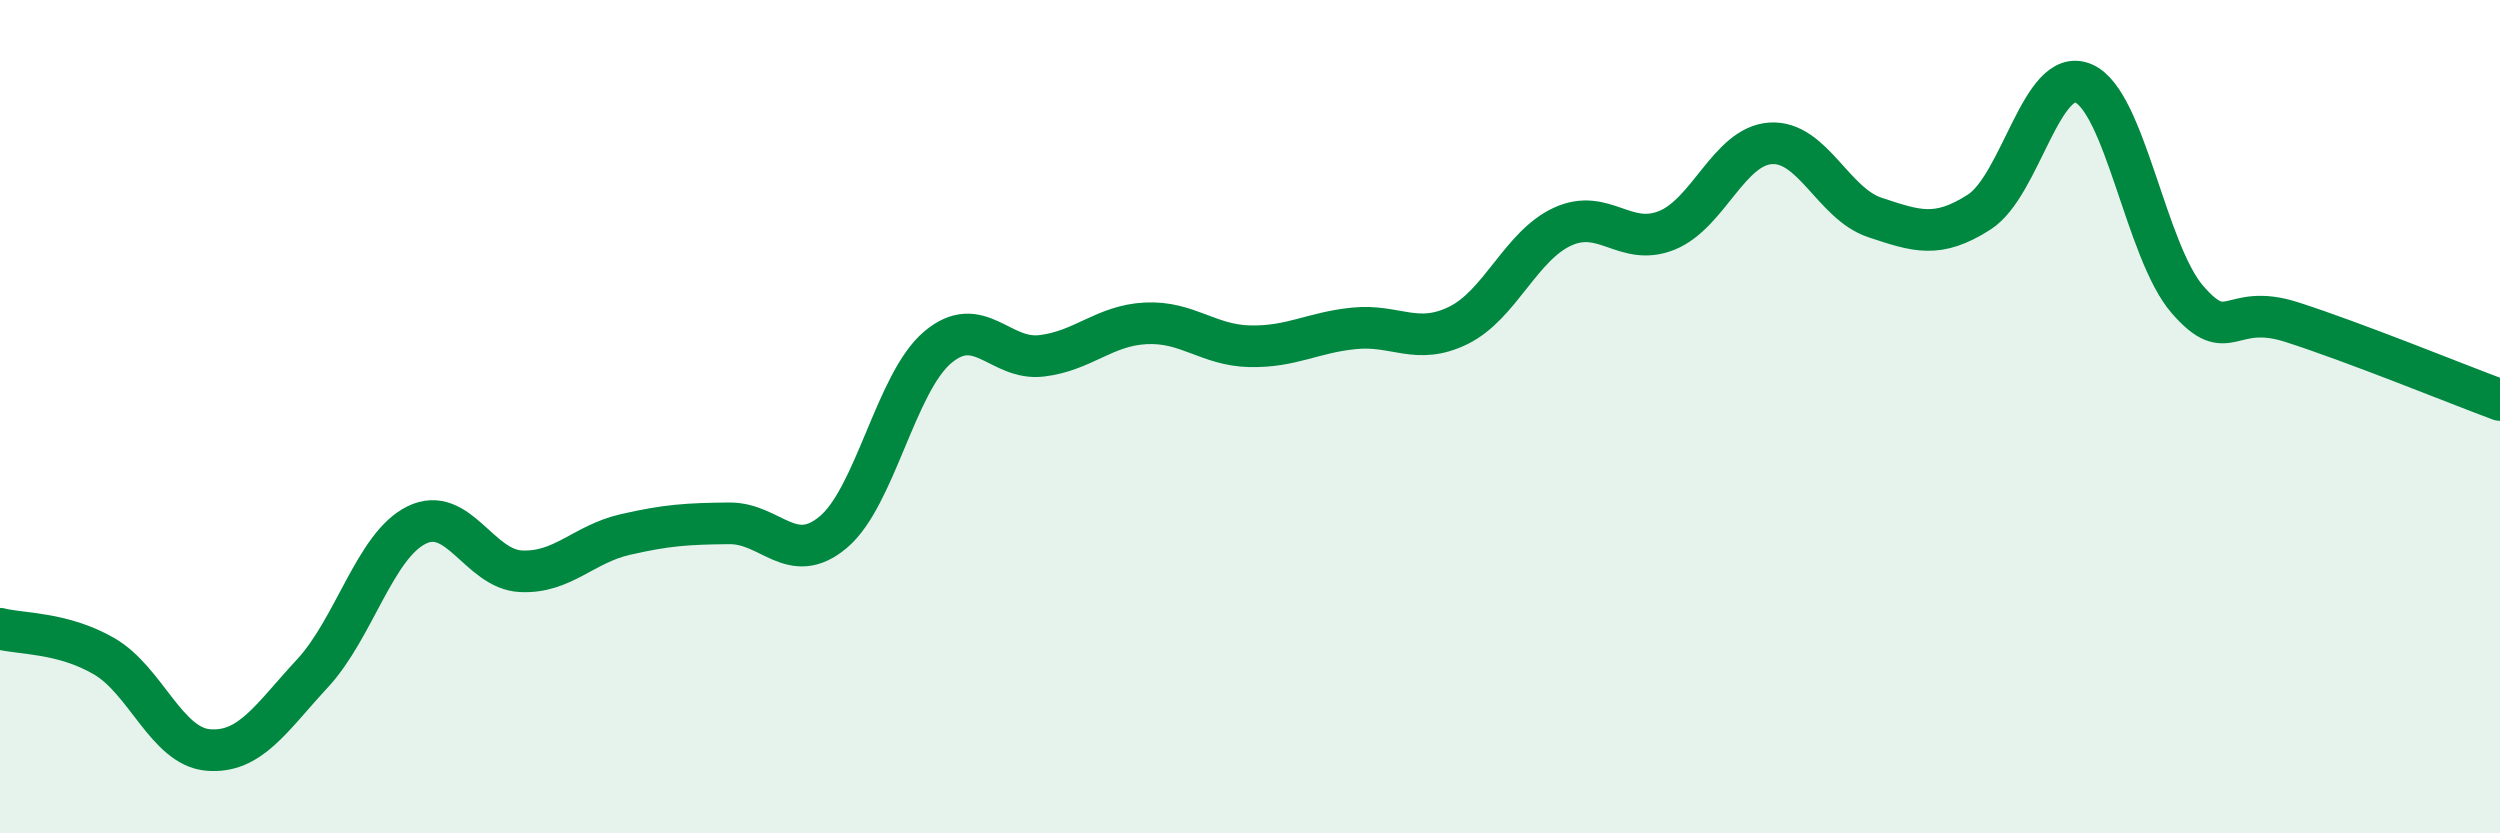
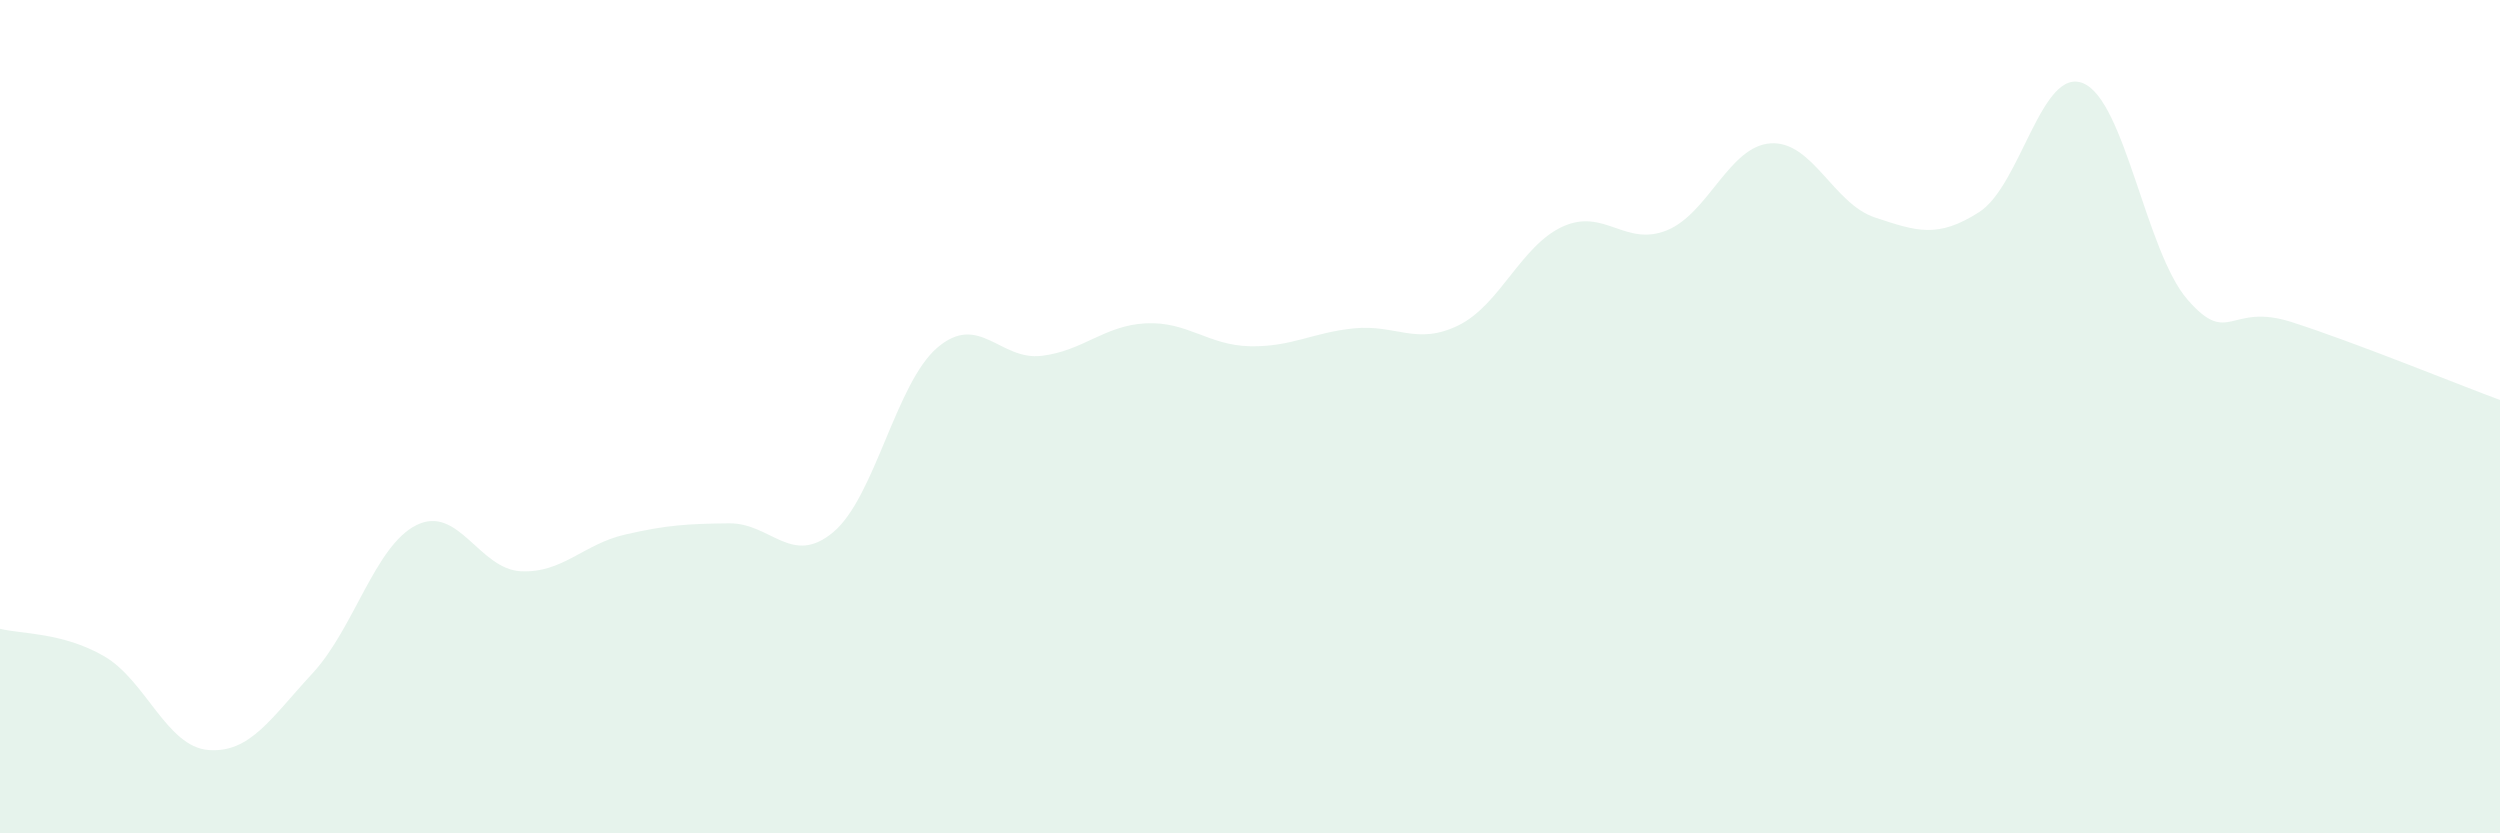
<svg xmlns="http://www.w3.org/2000/svg" width="60" height="20" viewBox="0 0 60 20">
  <path d="M 0,15.09 C 0.5,15.22 1.5,15.17 2.5,15.75 C 3.5,16.33 4,17.92 5,18 C 6,18.08 6.5,17.24 7.5,16.16 C 8.5,15.08 9,13.09 10,12.6 C 11,12.11 11.5,13.66 12.5,13.71 C 13.5,13.76 14,13.06 15,12.83 C 16,12.6 16.5,12.57 17.5,12.56 C 18.5,12.55 19,13.61 20,12.77 C 21,11.93 21.5,9.19 22.5,8.34 C 23.5,7.49 24,8.66 25,8.54 C 26,8.42 26.5,7.81 27.5,7.76 C 28.5,7.71 29,8.29 30,8.31 C 31,8.33 31.5,7.98 32.5,7.88 C 33.5,7.78 34,8.3 35,7.81 C 36,7.32 36.5,5.9 37.5,5.44 C 38.5,4.98 39,5.93 40,5.53 C 41,5.13 41.5,3.5 42.5,3.44 C 43.5,3.38 44,4.89 45,5.22 C 46,5.55 46.5,5.73 47.5,5.09 C 48.5,4.45 49,1.58 50,2 C 51,2.42 51.5,6.04 52.5,7.19 C 53.5,8.34 53.5,7.25 55,7.73 C 56.5,8.21 59,9.23 60,9.6L60 20L0 20Z" fill="#008740" opacity="0.1" stroke-linecap="round" stroke-linejoin="round" />
-   <path d="M 0,15.09 C 0.5,15.22 1.5,15.17 2.5,15.75 C 3.5,16.33 4,17.92 5,18 C 6,18.08 6.5,17.24 7.5,16.16 C 8.5,15.08 9,13.09 10,12.6 C 11,12.11 11.5,13.66 12.5,13.71 C 13.5,13.76 14,13.06 15,12.83 C 16,12.6 16.5,12.57 17.5,12.56 C 18.5,12.55 19,13.61 20,12.77 C 21,11.93 21.5,9.19 22.5,8.34 C 23.5,7.49 24,8.66 25,8.54 C 26,8.42 26.5,7.81 27.5,7.76 C 28.5,7.71 29,8.29 30,8.31 C 31,8.33 31.5,7.98 32.5,7.88 C 33.5,7.78 34,8.3 35,7.81 C 36,7.32 36.5,5.9 37.5,5.44 C 38.5,4.98 39,5.93 40,5.53 C 41,5.13 41.5,3.5 42.5,3.44 C 43.5,3.38 44,4.89 45,5.22 C 46,5.55 46.5,5.73 47.5,5.09 C 48.5,4.45 49,1.58 50,2 C 51,2.42 51.5,6.04 52.5,7.19 C 53.5,8.34 53.5,7.25 55,7.73 C 56.5,8.21 59,9.23 60,9.6" stroke="#008740" stroke-width="1" fill="none" stroke-linecap="round" stroke-linejoin="round" />
</svg>